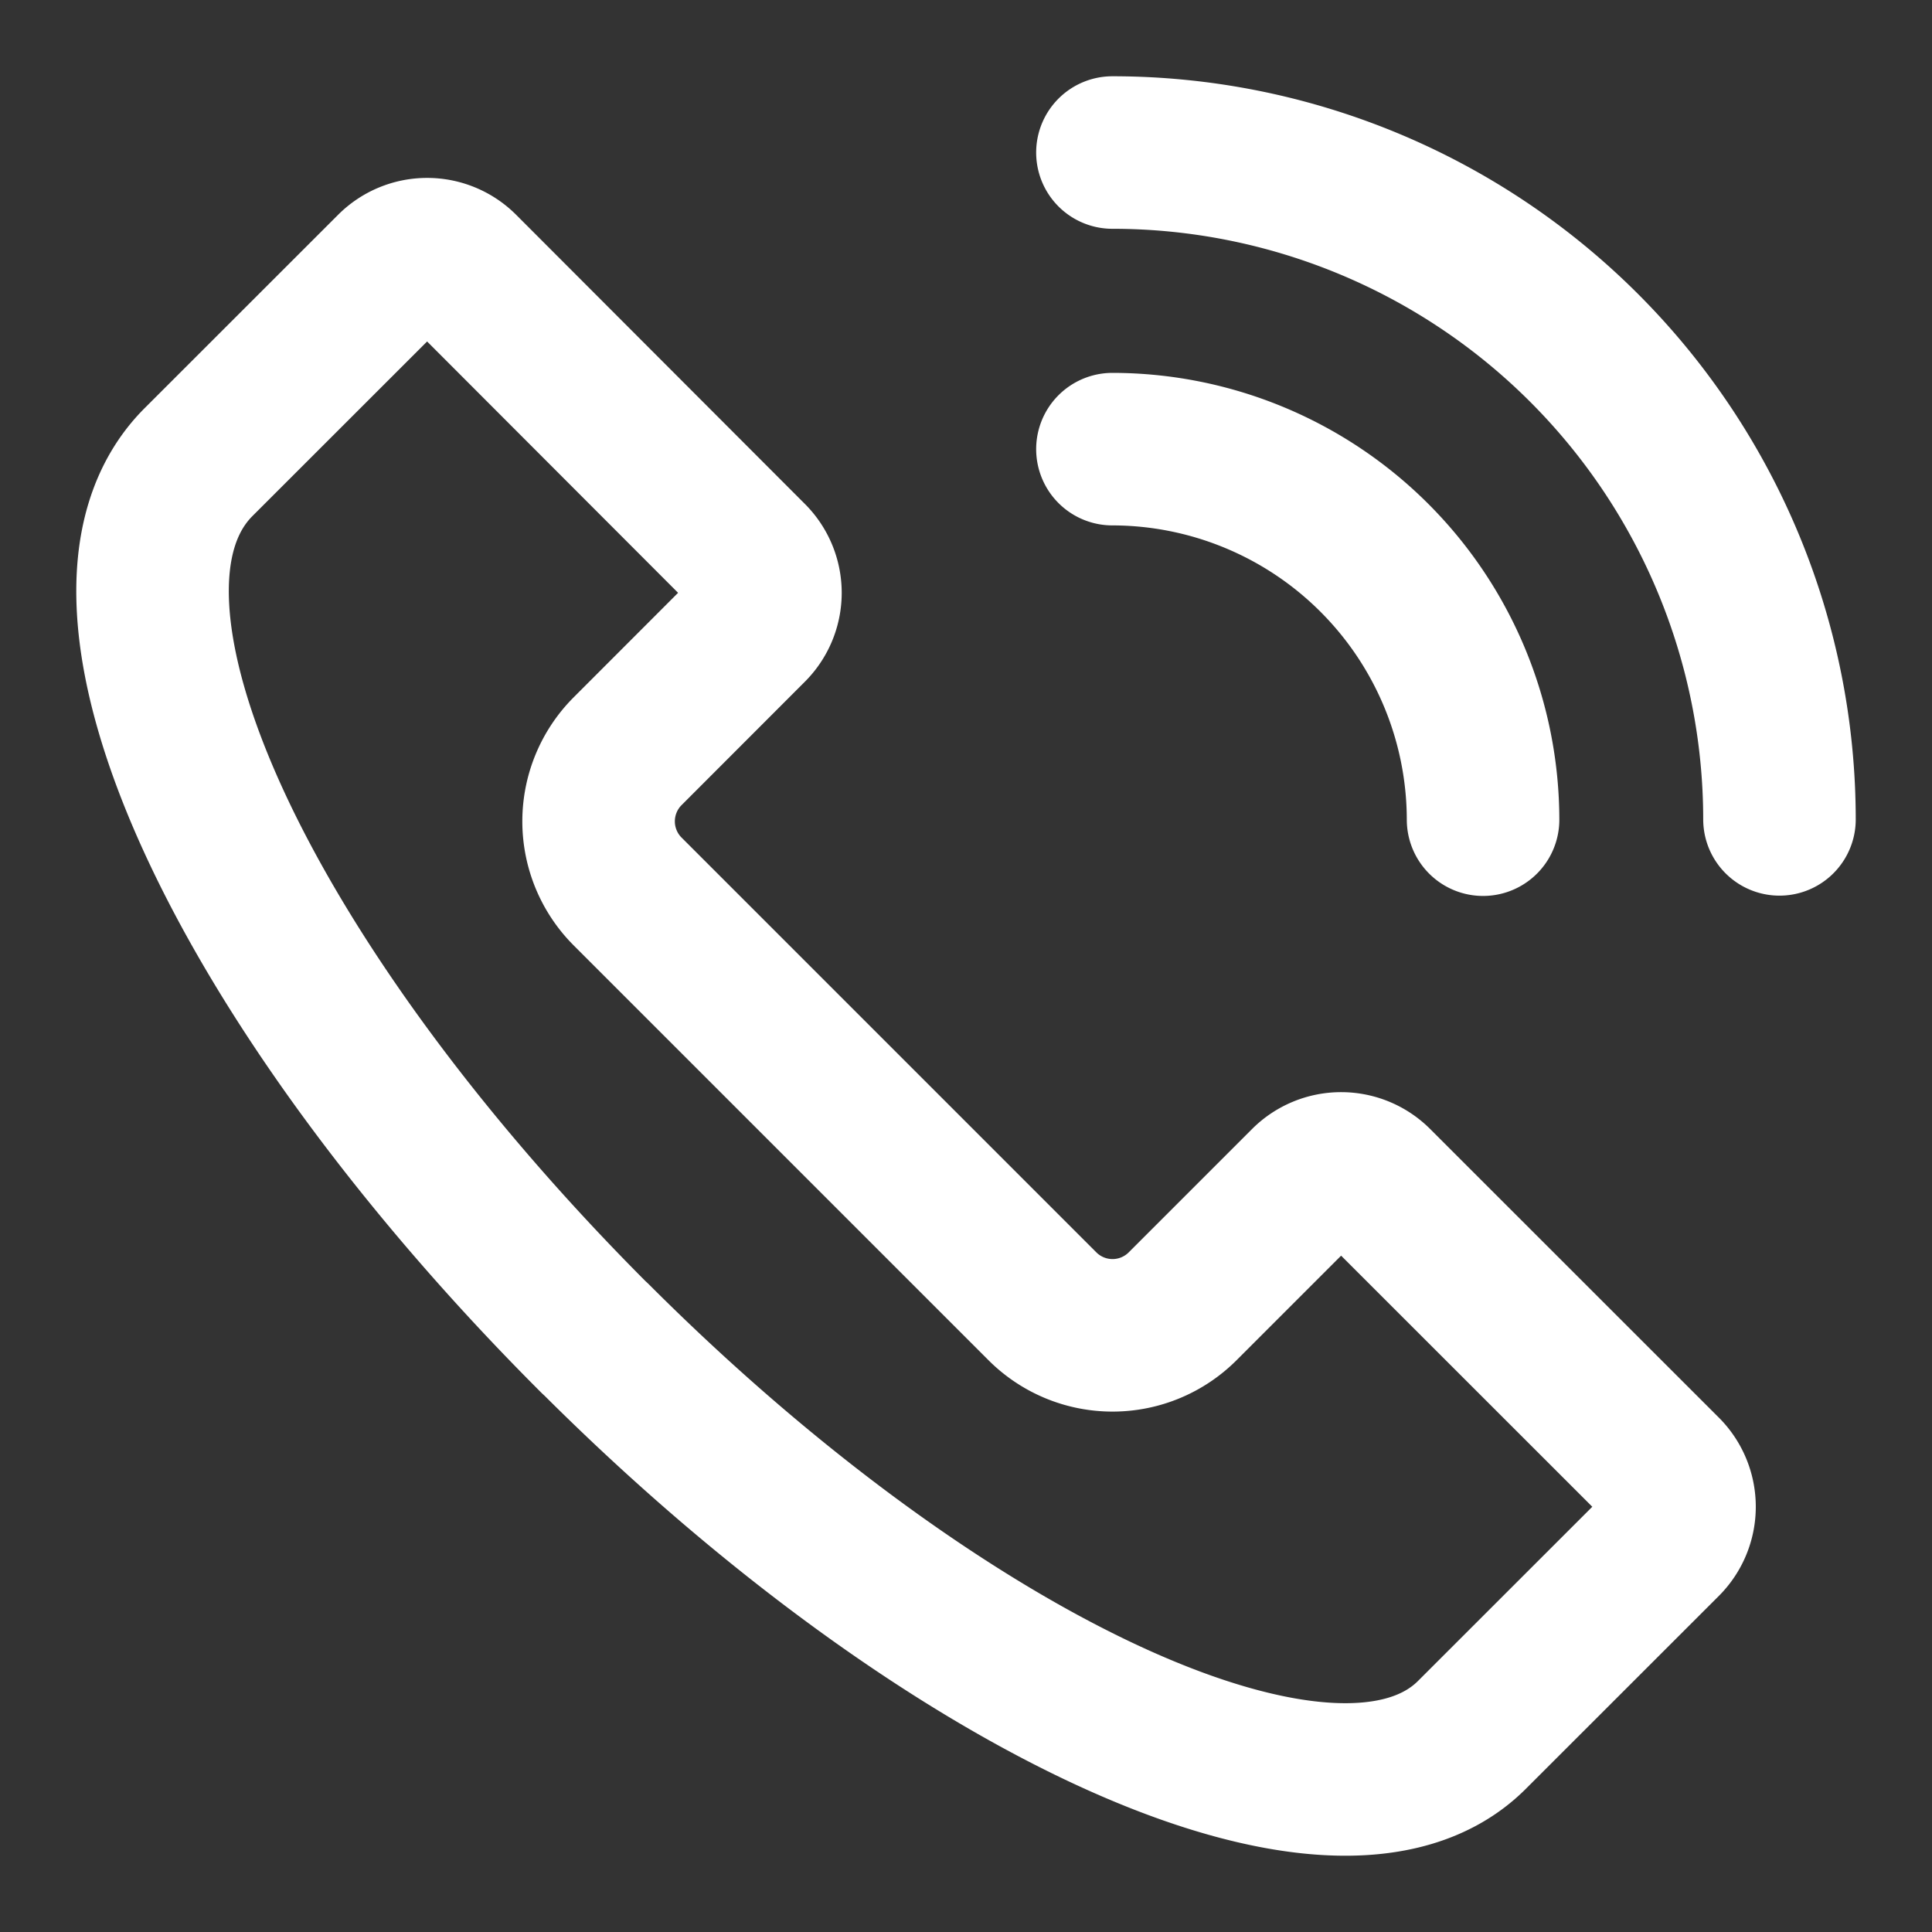
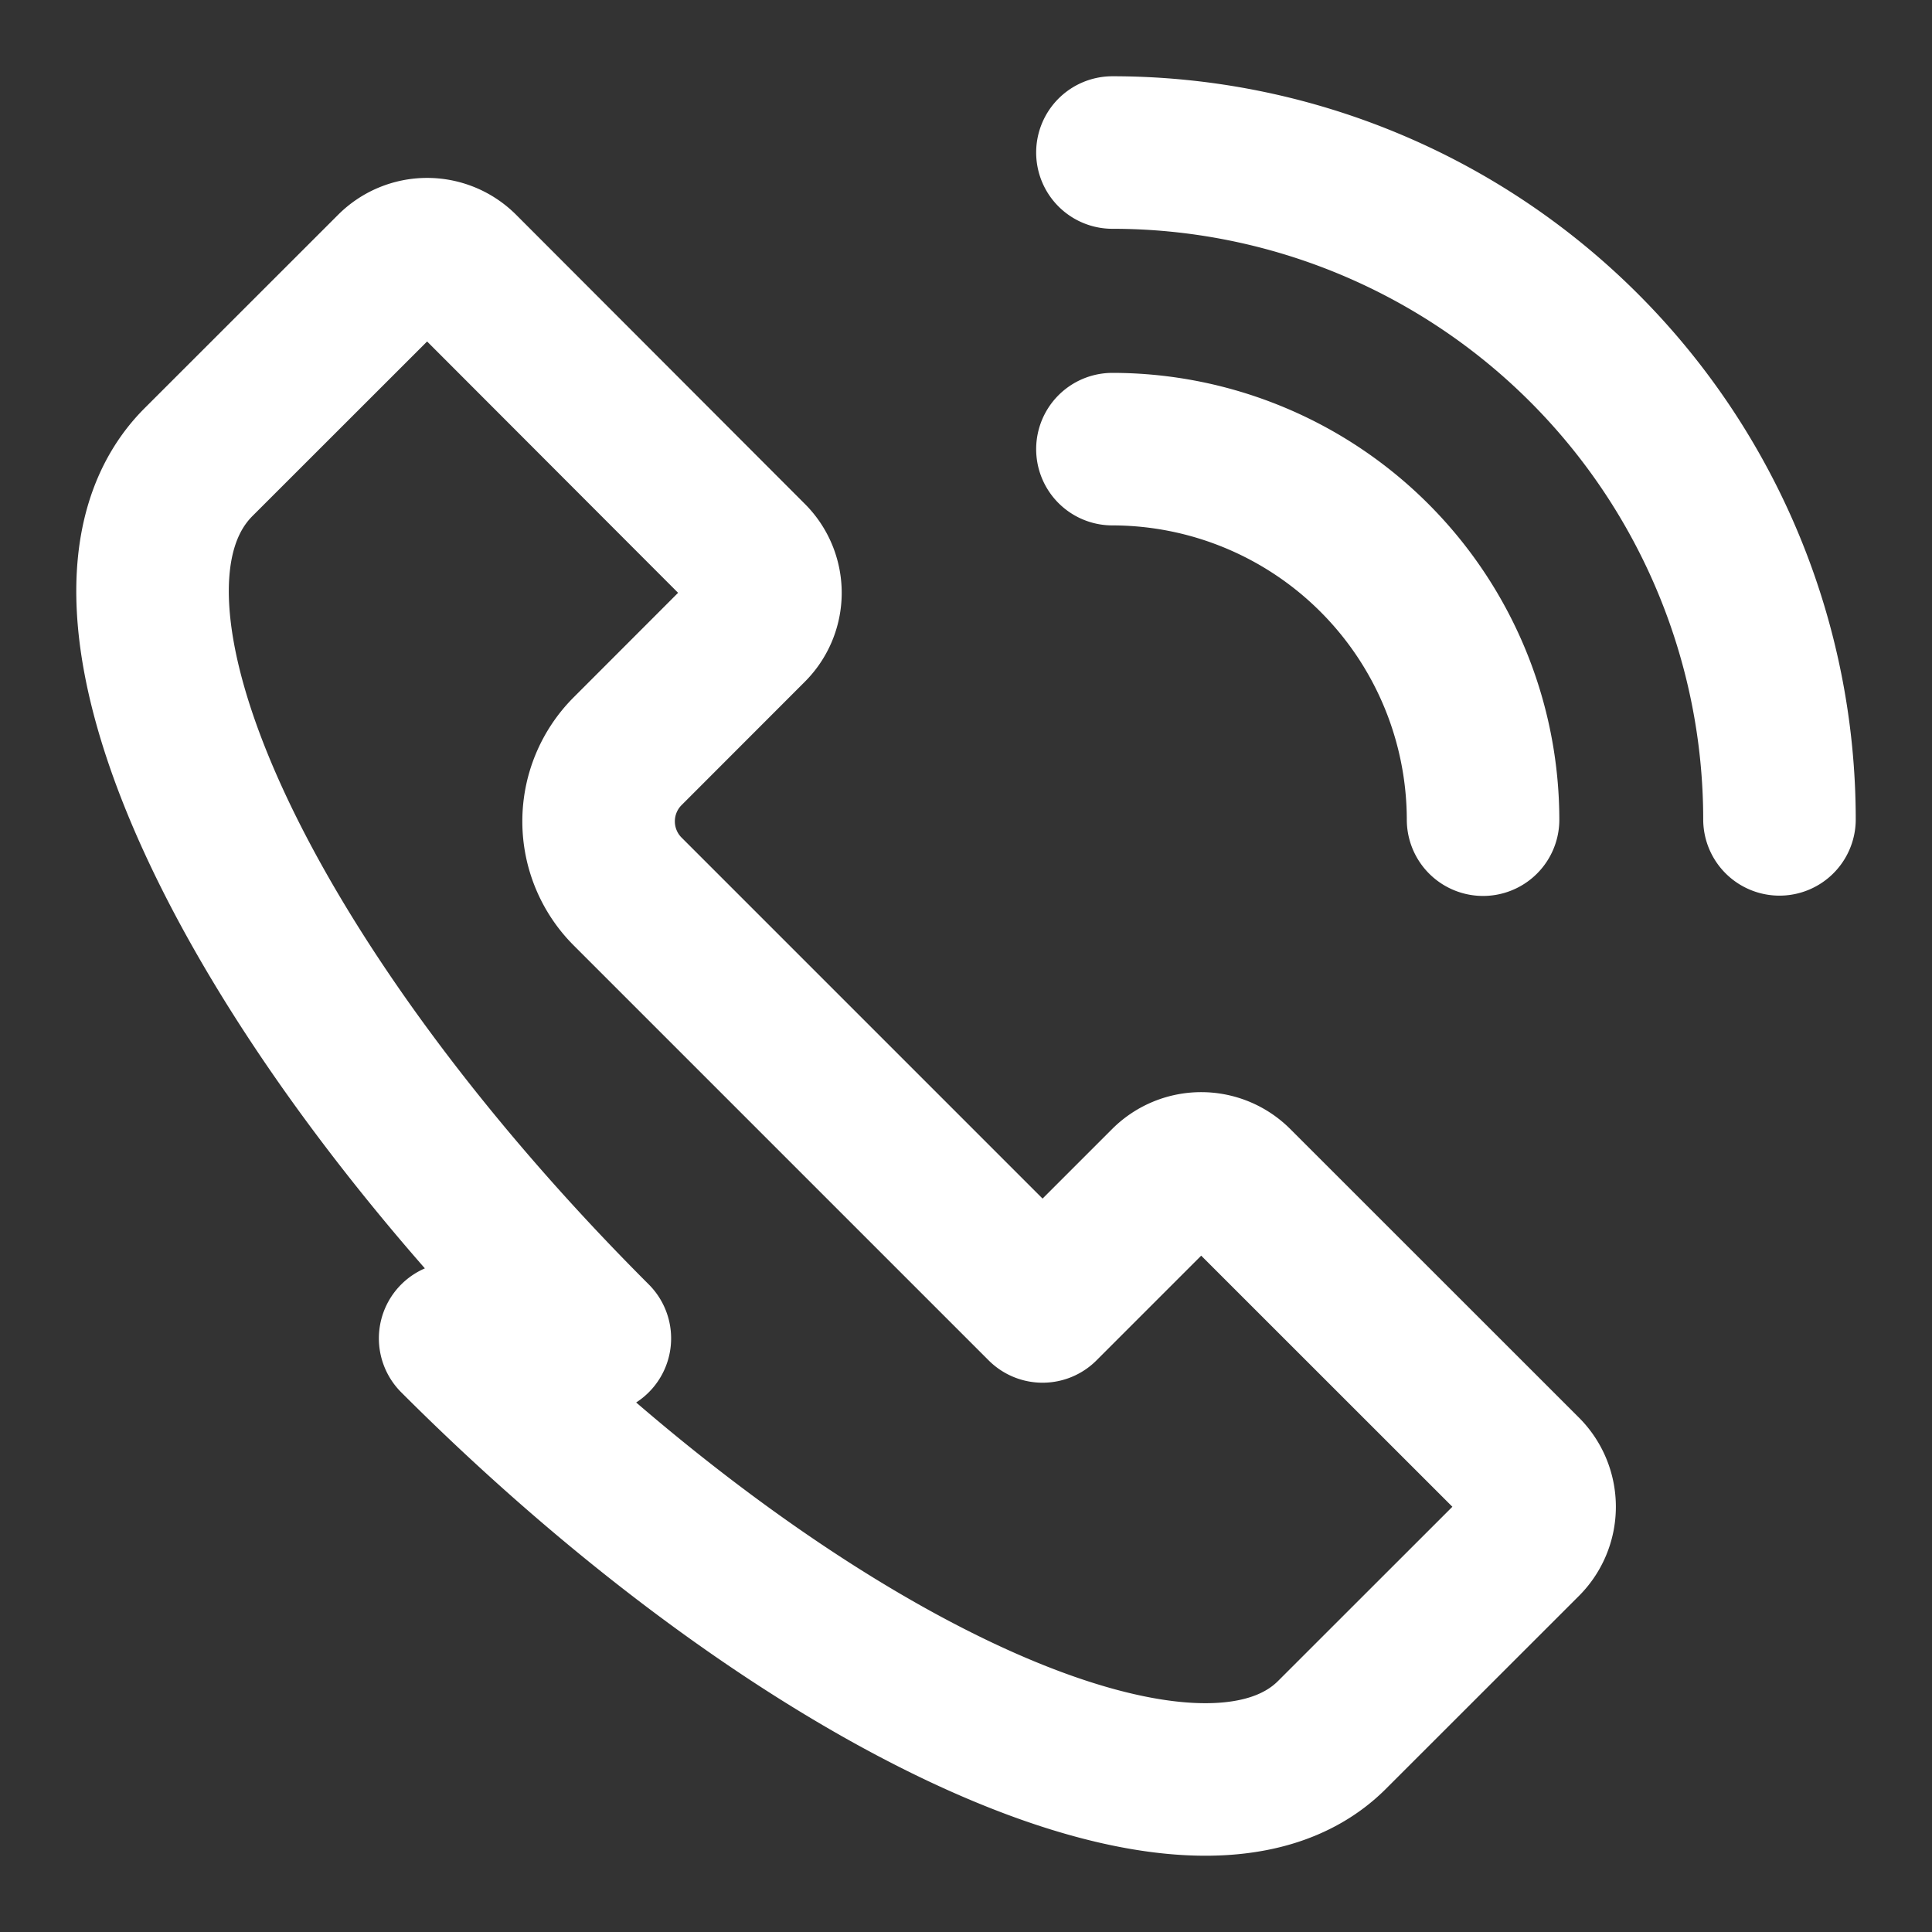
<svg xmlns="http://www.w3.org/2000/svg" width="19" height="19" fill="none">
  <rect width="100%" height="100%" fill="#333333" stroke="none" />
-   <path d="M10.94 4.417a3.649 3.649 0 013.645 3.644M10.94 1.5a6.56 6.56 0 016.56 6.558M5.85 13.162C2.39 9.703.6 5.897 1.953 4.544l1.903-1.902a.488.488 0 01.689 0l2.84 2.844a.486.486 0 010 .688L6.17 7.39a.976.976 0 000 1.375l4.083 4.083a.975.975 0 001.376 0l1.216-1.216a.489.489 0 01.688 0l2.843 2.842a.49.49 0 010 .688l-1.904 1.903c-1.32 1.311-5.16-.443-8.62-3.903z" stroke="#fff" stroke-width="1.5" stroke-linecap="round" stroke-linejoin="round" />
+   <path d="M10.94 4.417a3.649 3.649 0 013.645 3.644M10.94 1.5a6.56 6.56 0 016.56 6.558M5.85 13.162C2.39 9.703.6 5.897 1.953 4.544l1.903-1.902a.488.488 0 01.689 0l2.84 2.844a.486.486 0 010 .688L6.17 7.39a.976.976 0 000 1.375l4.083 4.083l1.216-1.216a.489.489 0 01.688 0l2.843 2.842a.49.49 0 010 .688l-1.904 1.903c-1.32 1.311-5.16-.443-8.62-3.903z" stroke="#fff" stroke-width="1.5" stroke-linecap="round" stroke-linejoin="round" />
</svg>